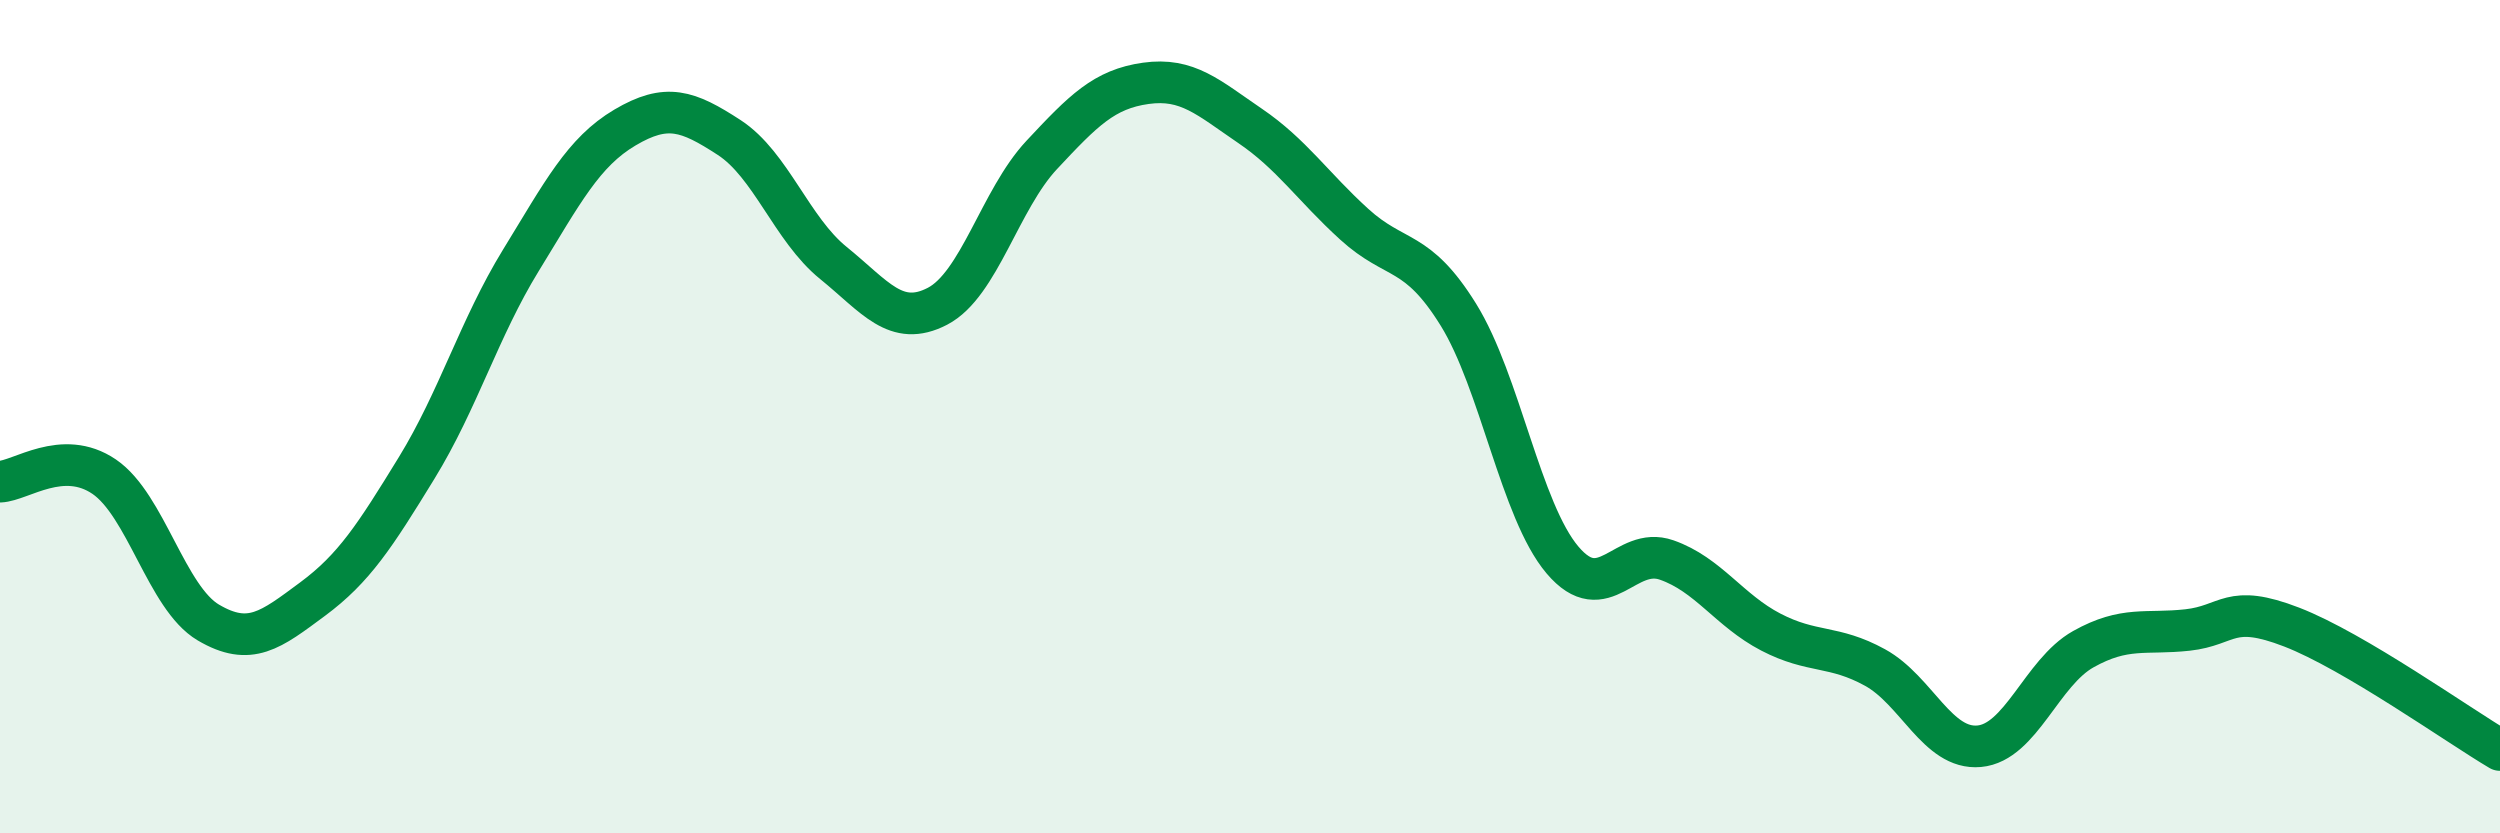
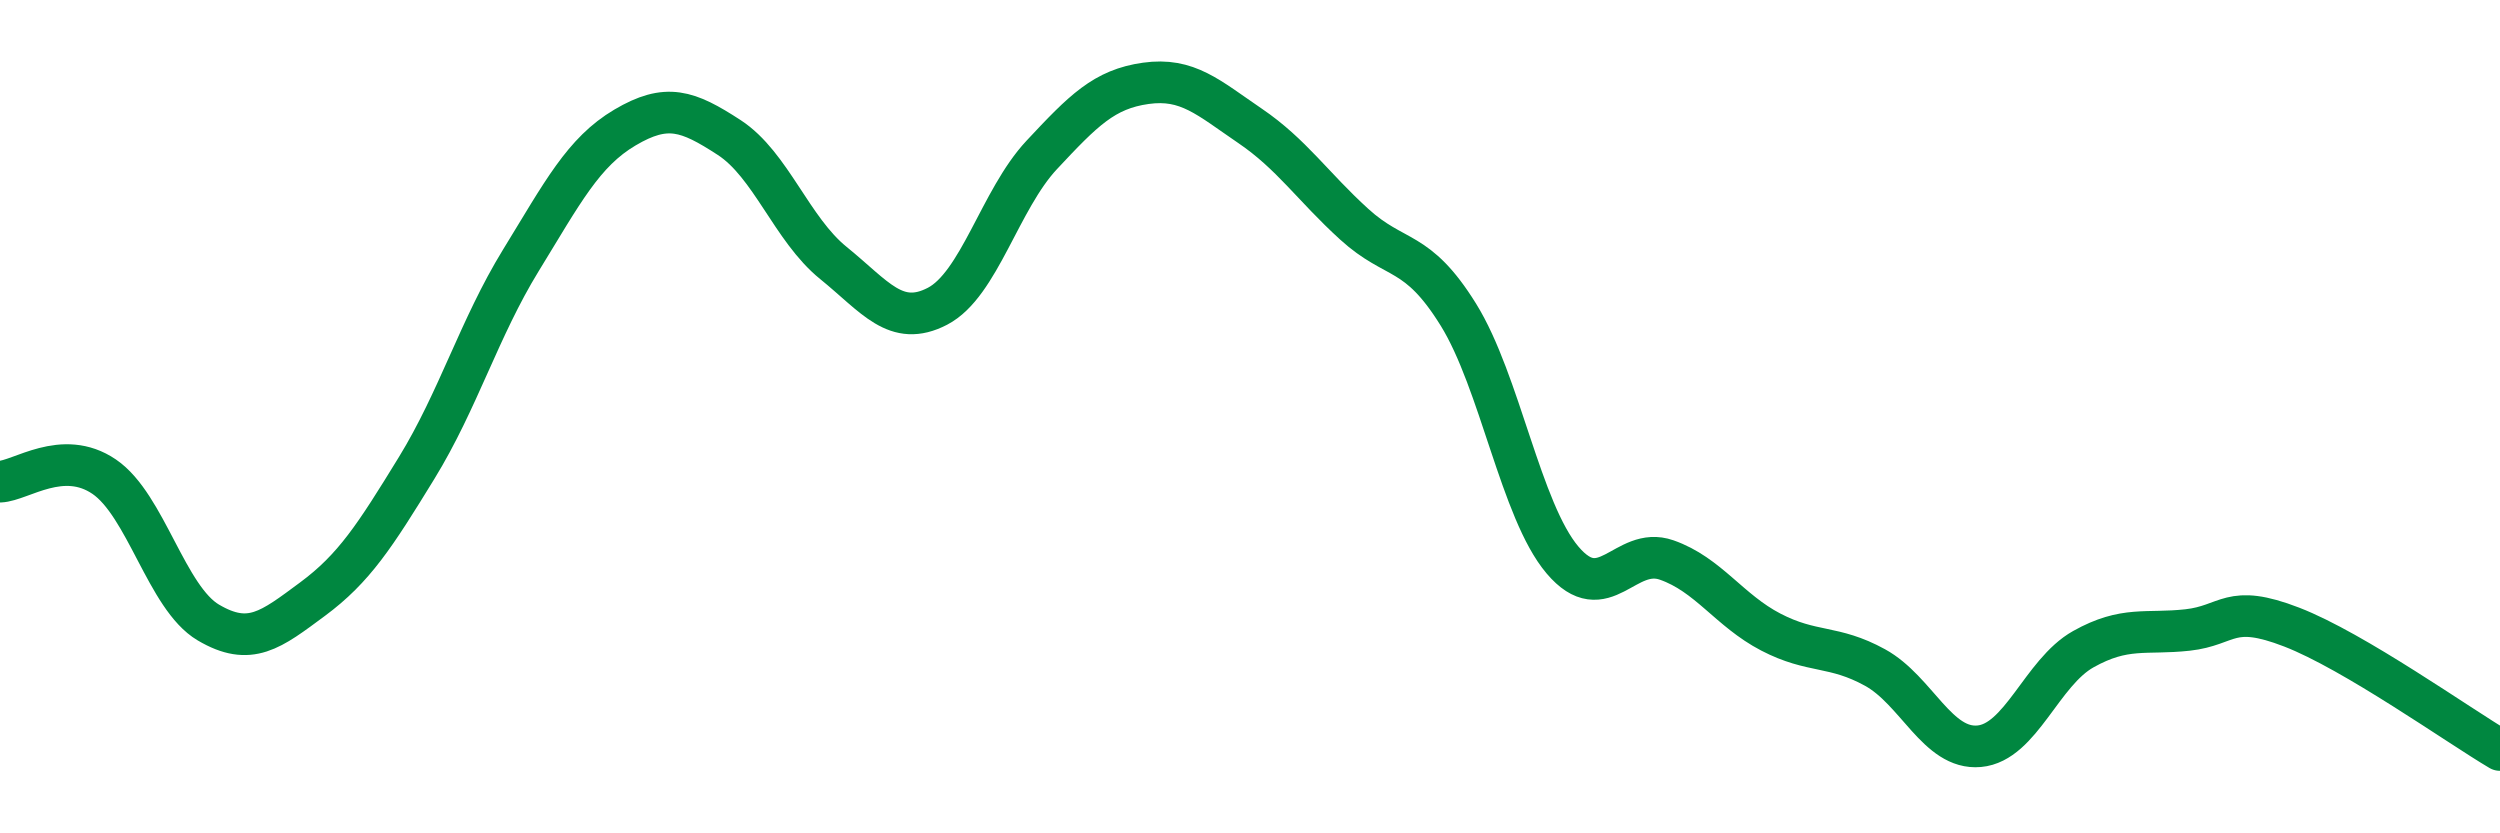
<svg xmlns="http://www.w3.org/2000/svg" width="60" height="20" viewBox="0 0 60 20">
-   <path d="M 0,11.56 C 0.5,11.54 1.5,10.76 2.5,11.44 C 3.5,12.12 4,14.35 5,14.94 C 6,15.53 6.5,15.12 7.5,14.38 C 8.5,13.64 9,12.86 10,11.23 C 11,9.6 11.5,7.88 12.5,6.25 C 13.5,4.62 14,3.65 15,3.06 C 16,2.47 16.5,2.65 17.5,3.3 C 18.5,3.95 19,5.5 20,6.31 C 21,7.12 21.5,7.87 22.5,7.35 C 23.5,6.83 24,4.79 25,3.72 C 26,2.65 26.5,2.14 27.5,2 C 28.5,1.86 29,2.34 30,3.02 C 31,3.7 31.5,4.47 32.5,5.38 C 33.5,6.29 34,5.94 35,7.55 C 36,9.16 36.5,12.26 37.5,13.44 C 38.5,14.62 39,13.09 40,13.44 C 41,13.79 41.5,14.65 42.5,15.17 C 43.5,15.69 44,15.47 45,16.02 C 46,16.57 46.5,18 47.5,17.91 C 48.5,17.82 49,16.14 50,15.58 C 51,15.02 51.5,15.23 52.5,15.12 C 53.5,15.01 53.5,14.47 55,15.05 C 56.5,15.63 59,17.41 60,18L60 20L0 20Z" fill="#008740" opacity="0.1" stroke-linecap="round" stroke-linejoin="round" />
  <path d="M 0,11.56 C 0.5,11.54 1.5,10.76 2.5,11.44 C 3.5,12.12 4,14.35 5,14.94 C 6,15.53 6.5,15.12 7.5,14.38 C 8.5,13.64 9,12.86 10,11.23 C 11,9.6 11.5,7.88 12.5,6.25 C 13.5,4.62 14,3.65 15,3.06 C 16,2.47 16.5,2.65 17.5,3.3 C 18.5,3.95 19,5.5 20,6.31 C 21,7.12 21.5,7.87 22.5,7.35 C 23.5,6.83 24,4.79 25,3.72 C 26,2.65 26.5,2.14 27.5,2 C 28.5,1.86 29,2.34 30,3.02 C 31,3.7 31.5,4.47 32.5,5.38 C 33.5,6.29 34,5.94 35,7.55 C 36,9.16 36.5,12.26 37.5,13.44 C 38.5,14.62 39,13.09 40,13.44 C 41,13.79 41.5,14.65 42.5,15.17 C 43.5,15.69 44,15.47 45,16.02 C 46,16.57 46.5,18 47.5,17.91 C 48.5,17.82 49,16.14 50,15.58 C 51,15.02 51.5,15.23 52.5,15.12 C 53.5,15.01 53.5,14.47 55,15.05 C 56.5,15.63 59,17.41 60,18" stroke="#008740" stroke-width="1" fill="none" stroke-linecap="round" stroke-linejoin="round" />
</svg>